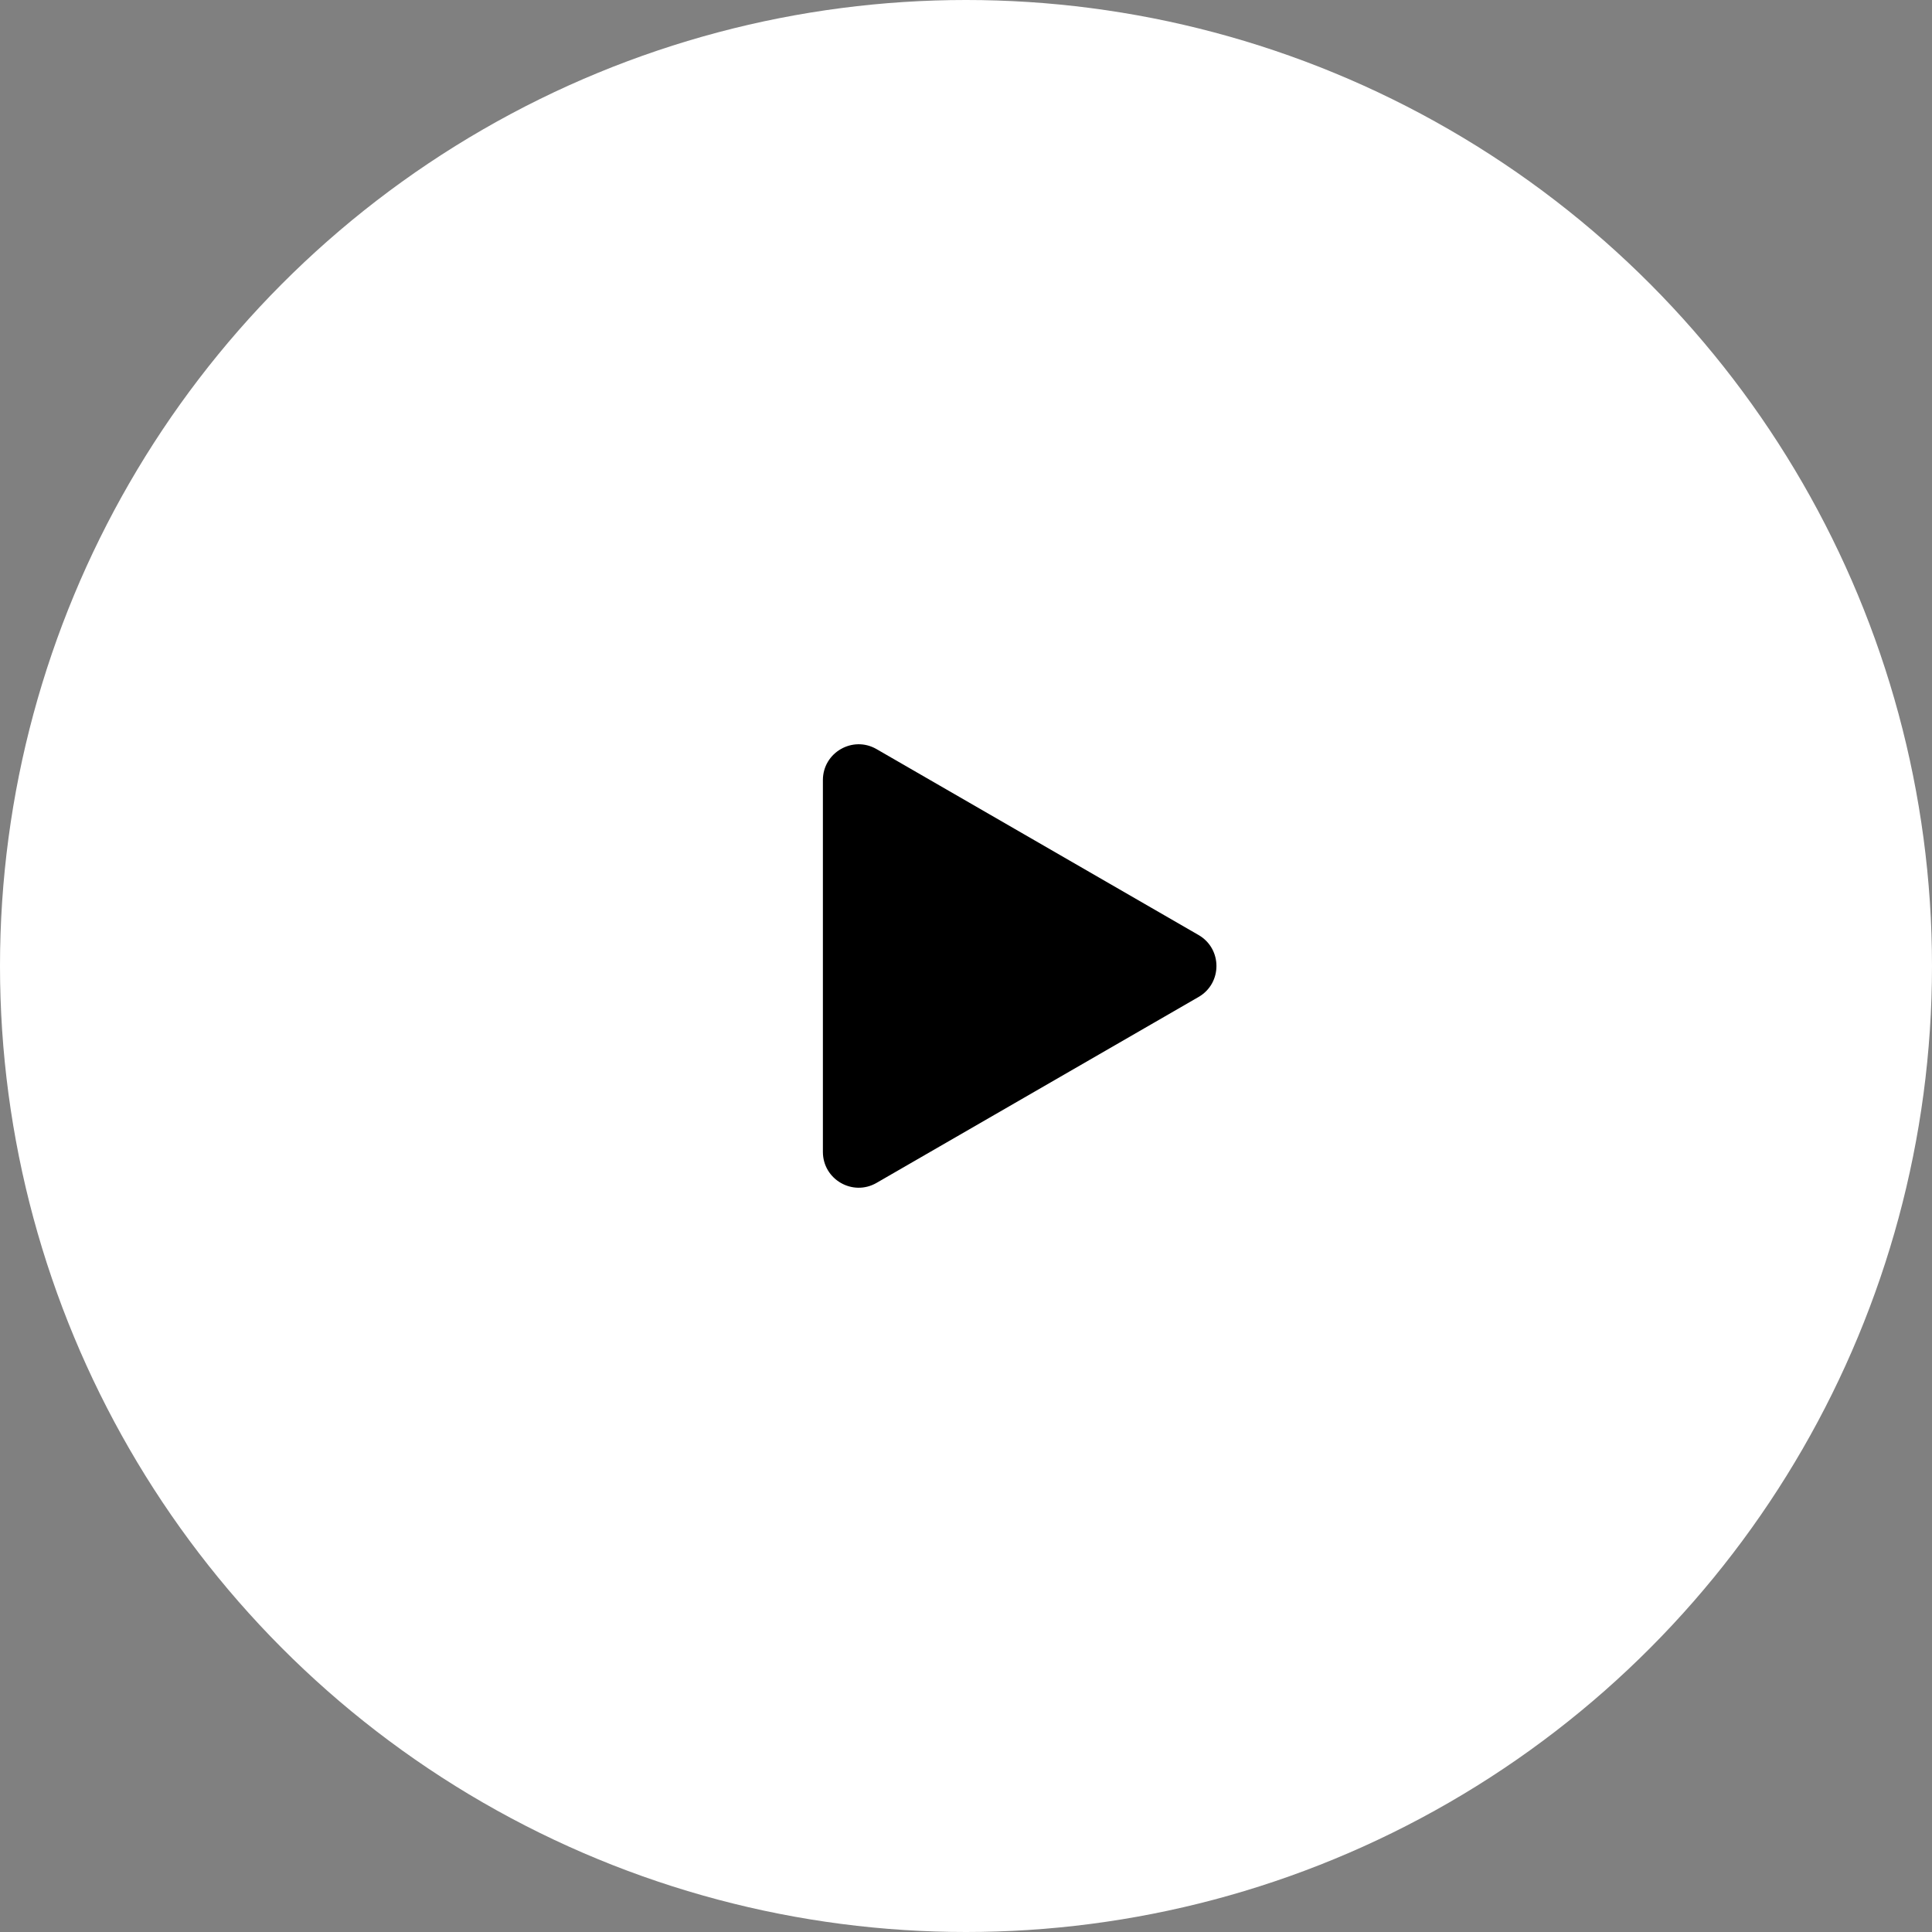
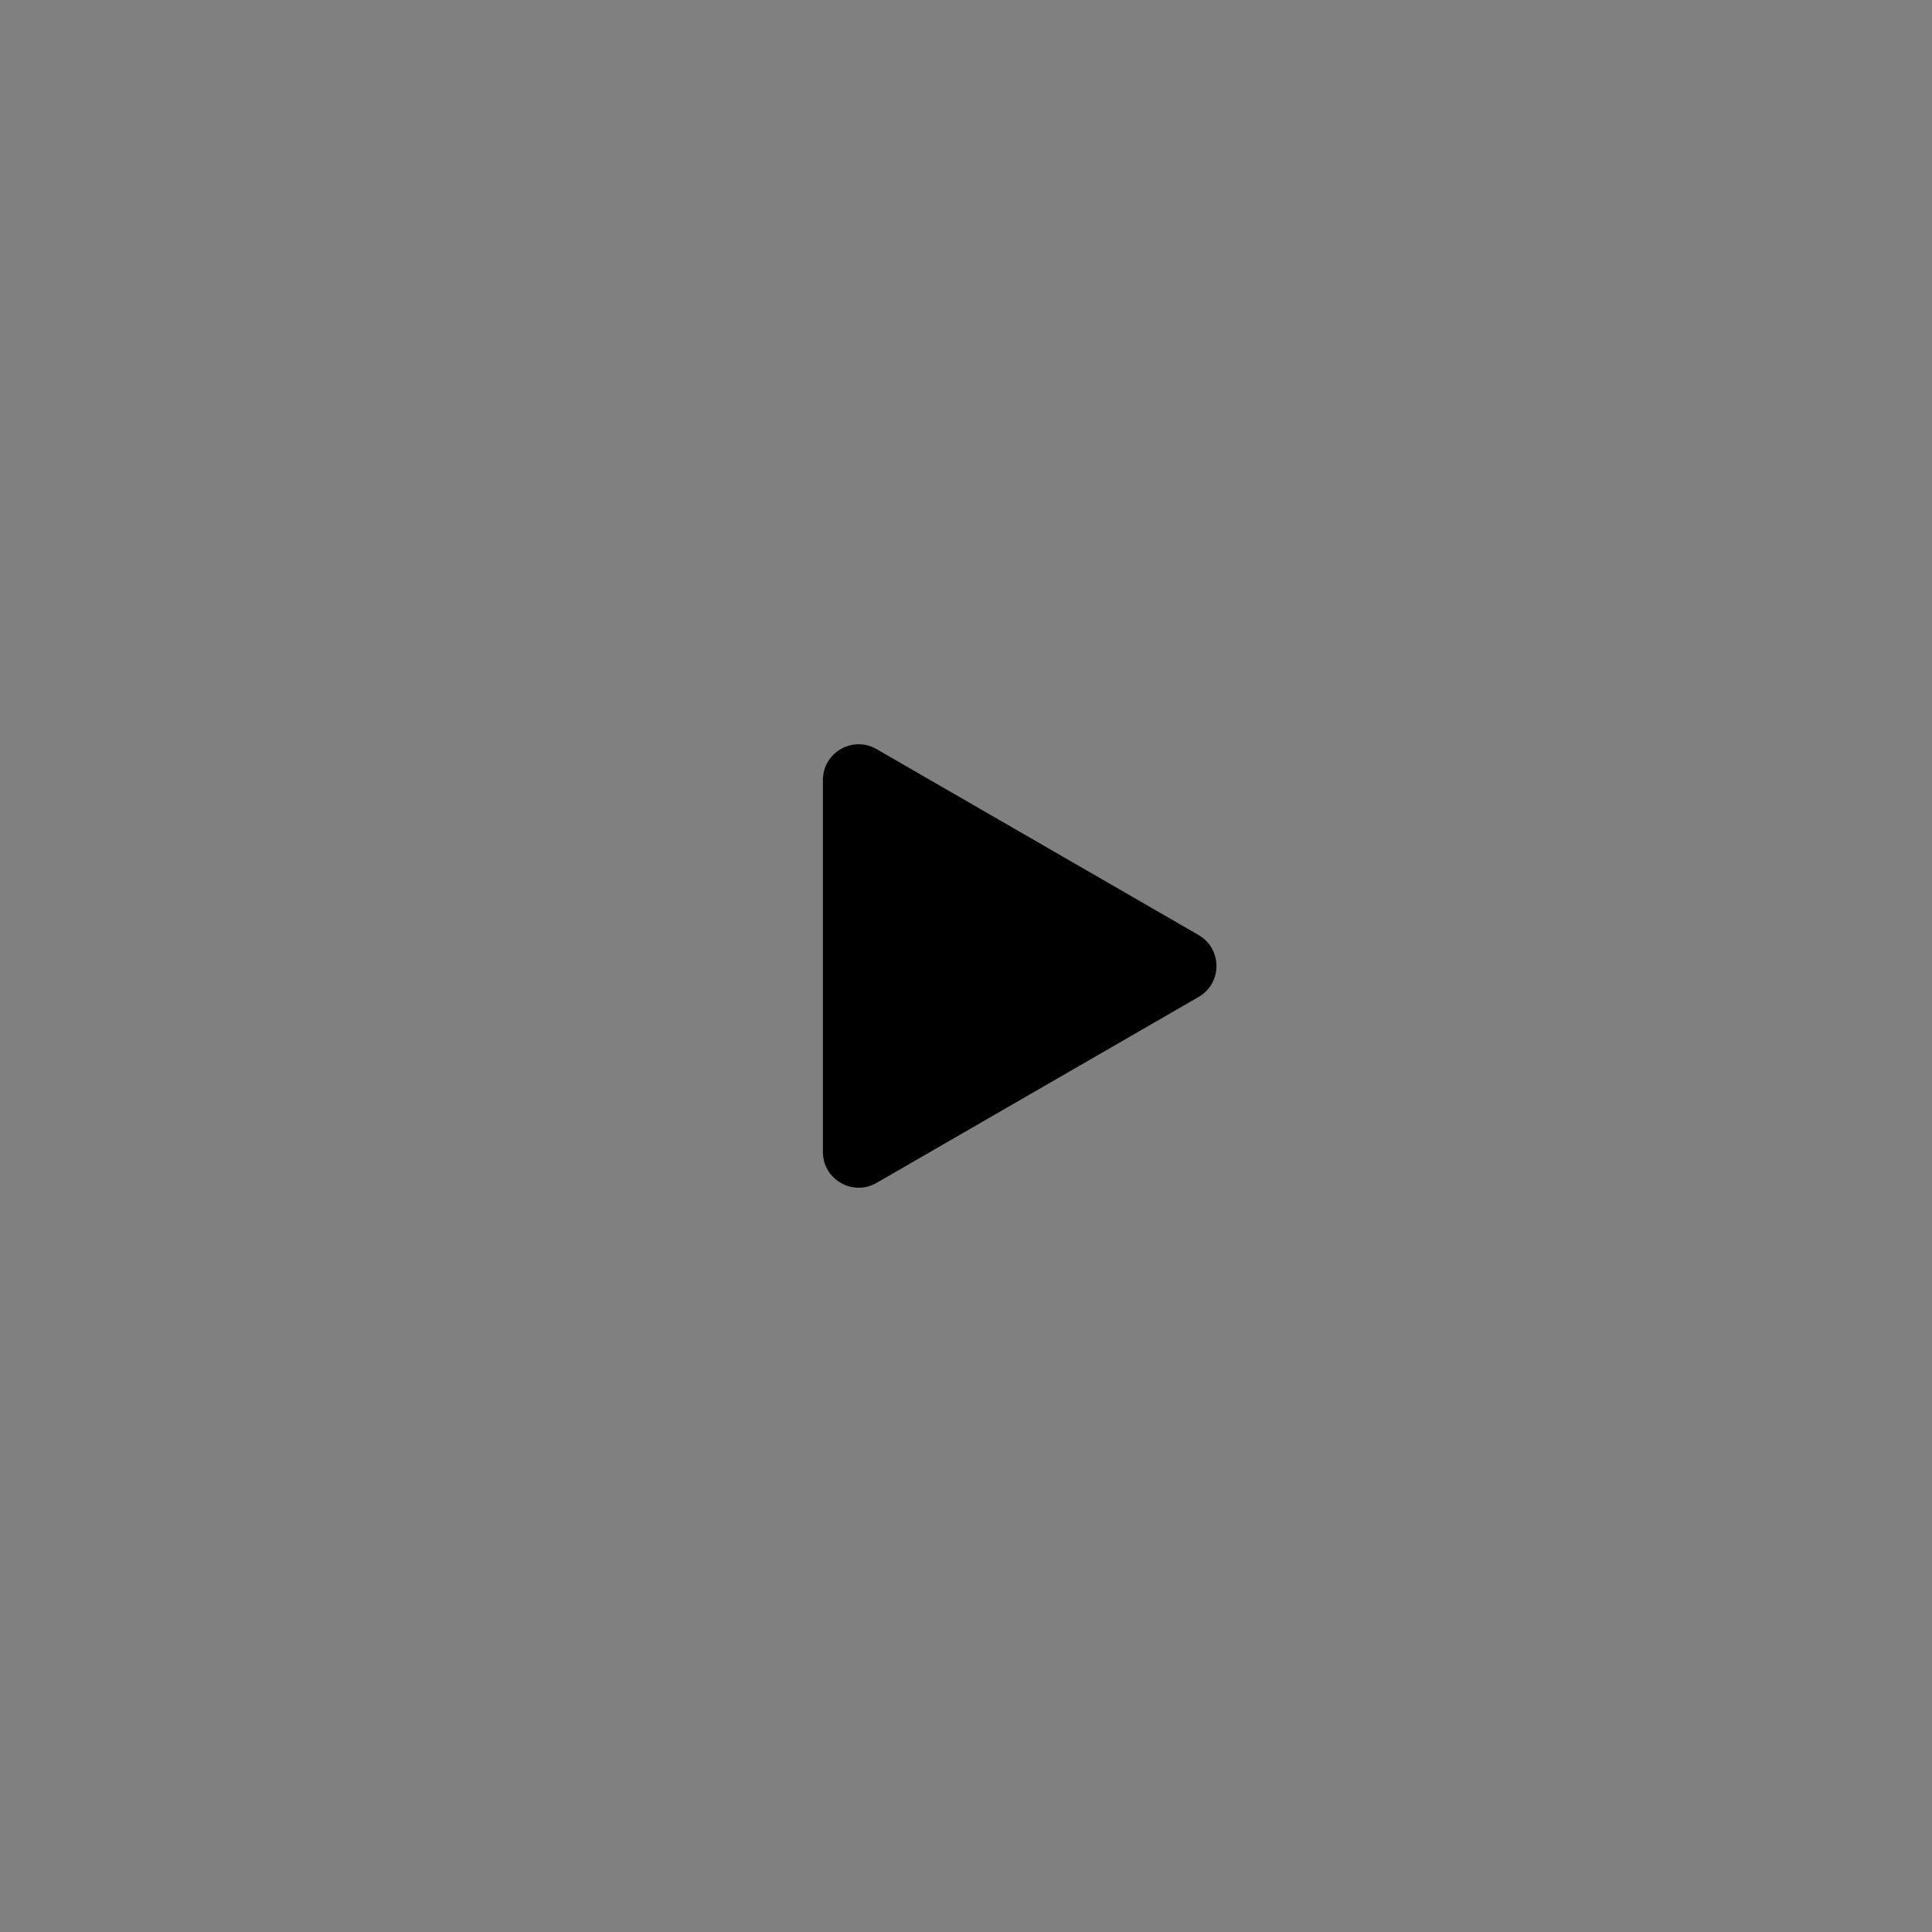
<svg xmlns="http://www.w3.org/2000/svg" width="138" height="138" viewBox="0 0 138 138" fill="none">
  <rect x="0" y="0" width="138" height="138" fill="#808080" stroke="none" />
  <g id="Group 1">
-     <circle id="Ellipse 1" cx="69" cy="69" r="69" fill="white" />
-     <path id="Polygon 1" d="M85.611 66.787C87.315 67.771 87.315 70.23 85.611 71.213L62.611 84.492C60.907 85.476 58.778 84.246 58.778 82.279V55.721C58.778 53.754 60.907 52.524 62.611 53.508L85.611 66.787Z" fill="black" />
+     <path id="Polygon 1" d="M85.611 66.787C87.315 67.771 87.315 70.23 85.611 71.213L62.611 84.492C60.907 85.476 58.778 84.246 58.778 82.279V55.721C58.778 53.754 60.907 52.524 62.611 53.508Z" fill="black" />
  </g>
</svg>